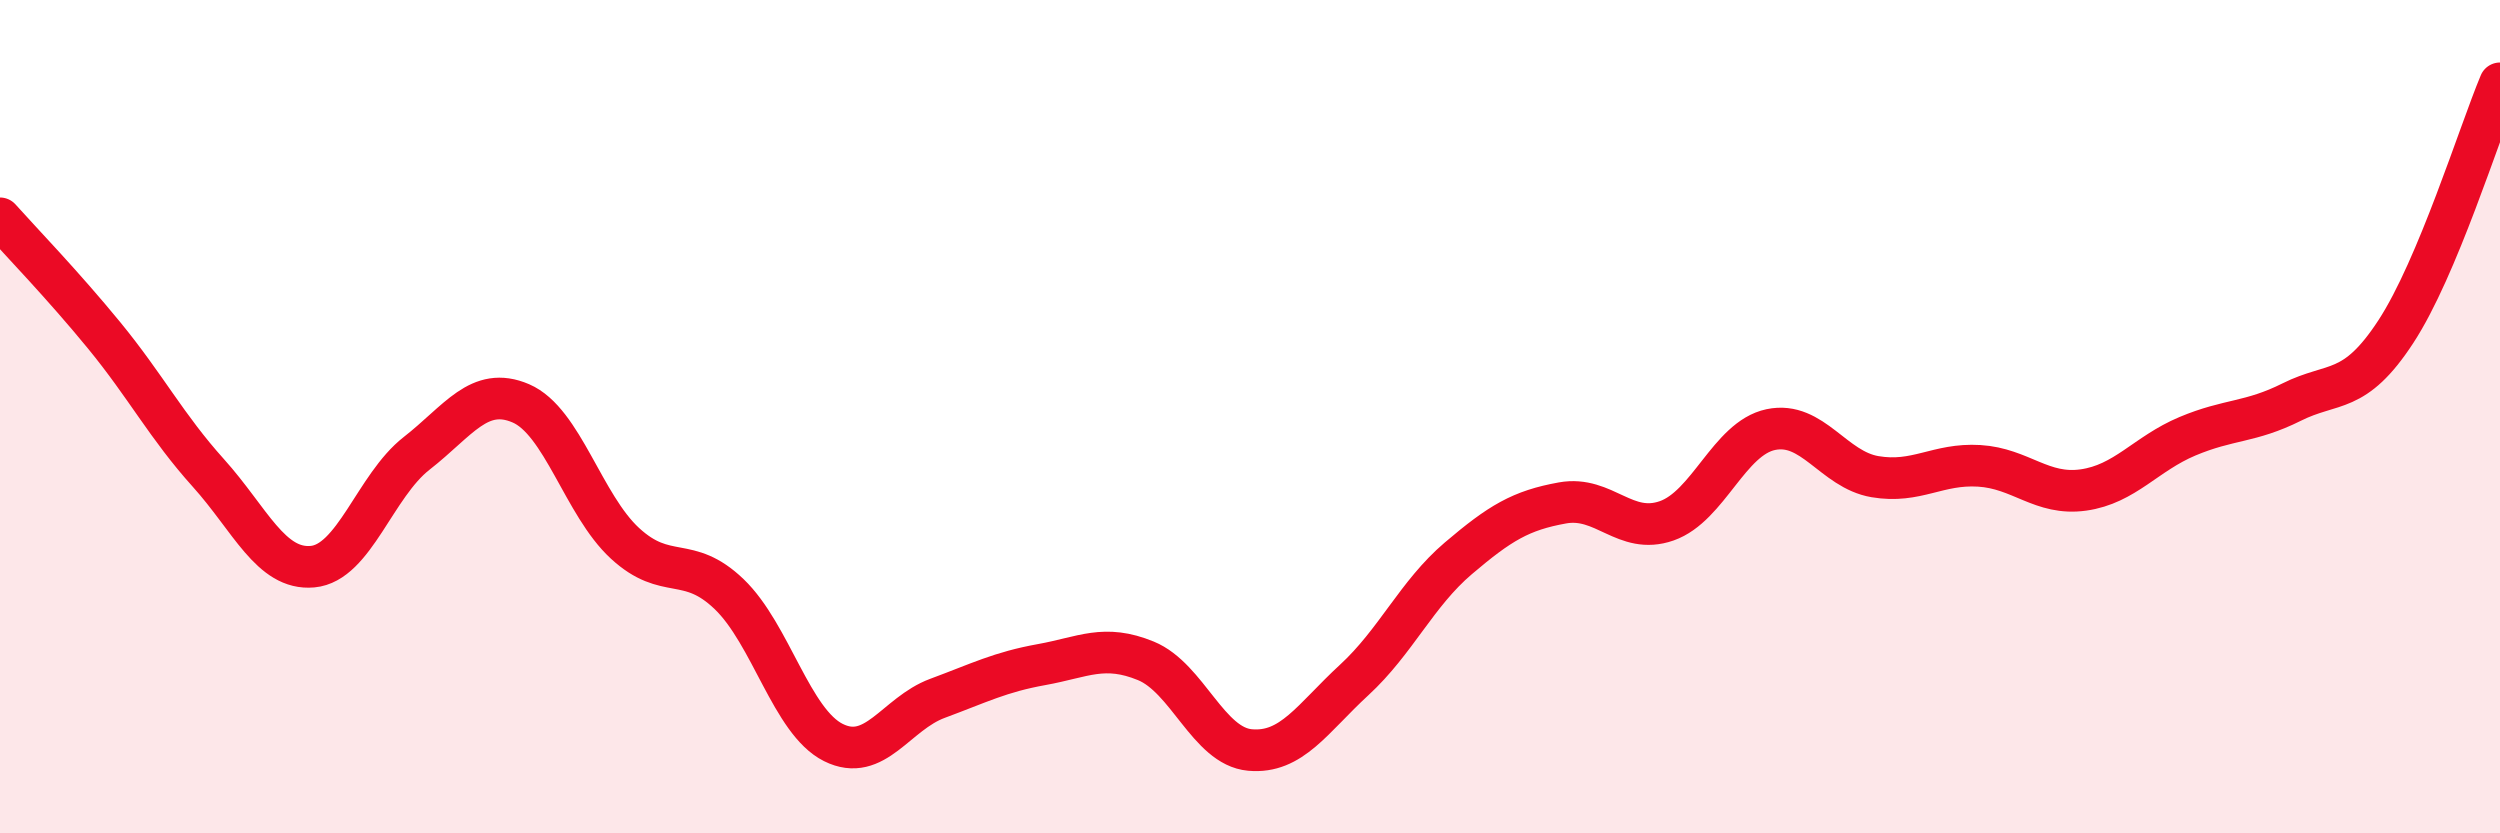
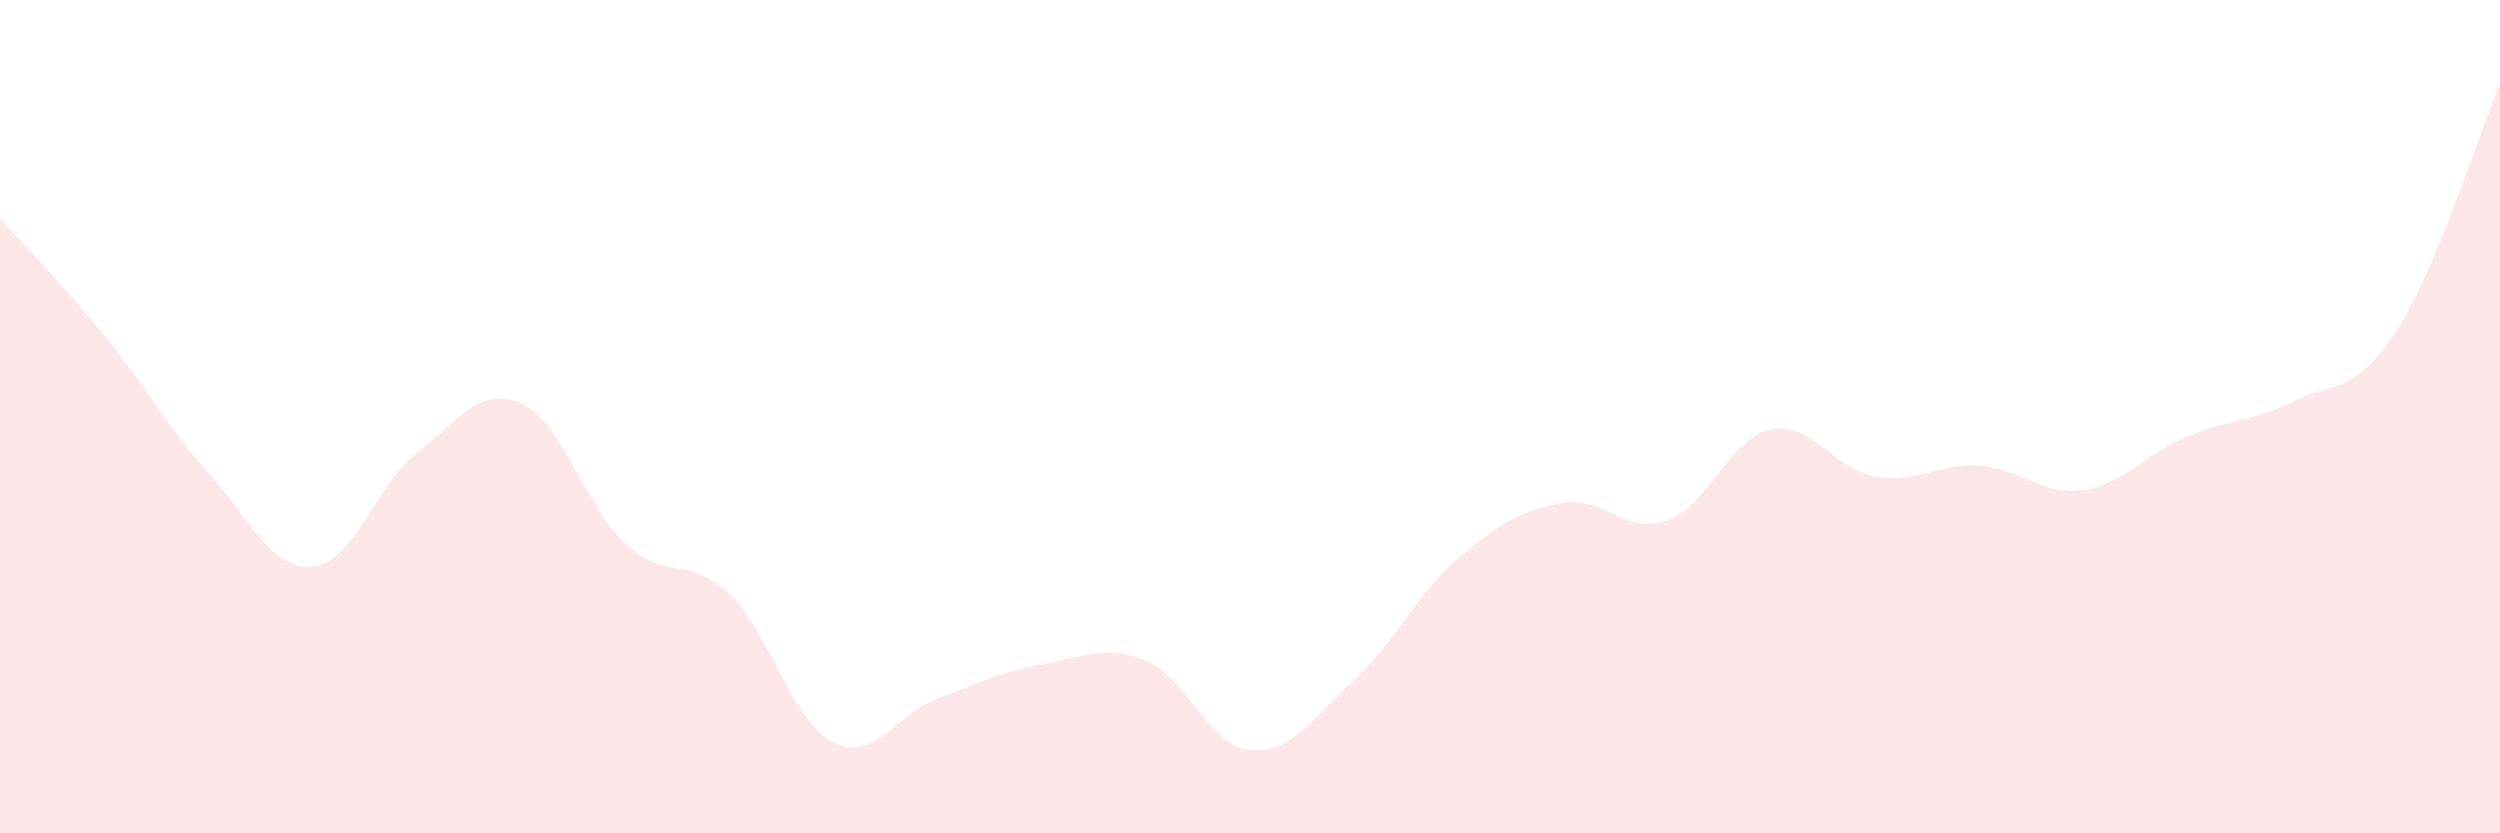
<svg xmlns="http://www.w3.org/2000/svg" width="60" height="20" viewBox="0 0 60 20">
  <path d="M 0,5.24 C 0.5,5.8 1.5,6.83 2.5,8.05 C 3.5,9.27 4,10.24 5,11.35 C 6,12.46 6.5,13.69 7.5,13.6 C 8.5,13.51 9,11.66 10,10.88 C 11,10.1 11.5,9.25 12.5,9.68 C 13.5,10.11 14,12.12 15,13.04 C 16,13.96 16.5,13.3 17.5,14.26 C 18.5,15.22 19,17.32 20,17.82 C 21,18.32 21.5,17.13 22.5,16.76 C 23.5,16.39 24,16.13 25,15.95 C 26,15.77 26.5,15.45 27.5,15.86 C 28.5,16.27 29,17.91 30,18 C 31,18.09 31.5,17.24 32.5,16.32 C 33.5,15.4 34,14.25 35,13.4 C 36,12.55 36.5,12.25 37.5,12.07 C 38.5,11.89 39,12.85 40,12.5 C 41,12.15 41.5,10.52 42.5,10.31 C 43.5,10.1 44,11.27 45,11.44 C 46,11.61 46.5,11.12 47.5,11.18 C 48.5,11.24 49,11.9 50,11.76 C 51,11.62 51.5,10.89 52.5,10.47 C 53.5,10.05 54,10.15 55,9.65 C 56,9.15 56.5,9.49 57.5,7.96 C 58.5,6.43 59.5,3.19 60,2L60 20L0 20Z" fill="#EB0A25" opacity="0.1" stroke-linecap="round" stroke-linejoin="round" />
-   <path d="M 0,5.24 C 0.5,5.8 1.5,6.83 2.5,8.05 C 3.5,9.27 4,10.24 5,11.35 C 6,12.46 6.5,13.69 7.5,13.6 C 8.5,13.51 9,11.66 10,10.88 C 11,10.1 11.5,9.25 12.5,9.68 C 13.5,10.11 14,12.12 15,13.04 C 16,13.96 16.5,13.3 17.5,14.26 C 18.5,15.22 19,17.32 20,17.82 C 21,18.32 21.5,17.13 22.5,16.76 C 23.5,16.39 24,16.13 25,15.95 C 26,15.77 26.5,15.45 27.5,15.86 C 28.5,16.27 29,17.91 30,18 C 31,18.09 31.5,17.24 32.5,16.32 C 33.5,15.4 34,14.25 35,13.4 C 36,12.55 36.5,12.25 37.5,12.07 C 38.5,11.89 39,12.85 40,12.5 C 41,12.15 41.5,10.52 42.5,10.31 C 43.5,10.1 44,11.27 45,11.44 C 46,11.61 46.5,11.12 47.5,11.18 C 48.5,11.24 49,11.9 50,11.76 C 51,11.62 51.5,10.89 52.5,10.47 C 53.5,10.05 54,10.15 55,9.65 C 56,9.15 56.5,9.49 57.5,7.96 C 58.5,6.43 59.5,3.19 60,2" stroke="#EB0A25" stroke-width="1" fill="none" stroke-linecap="round" stroke-linejoin="round" />
</svg>